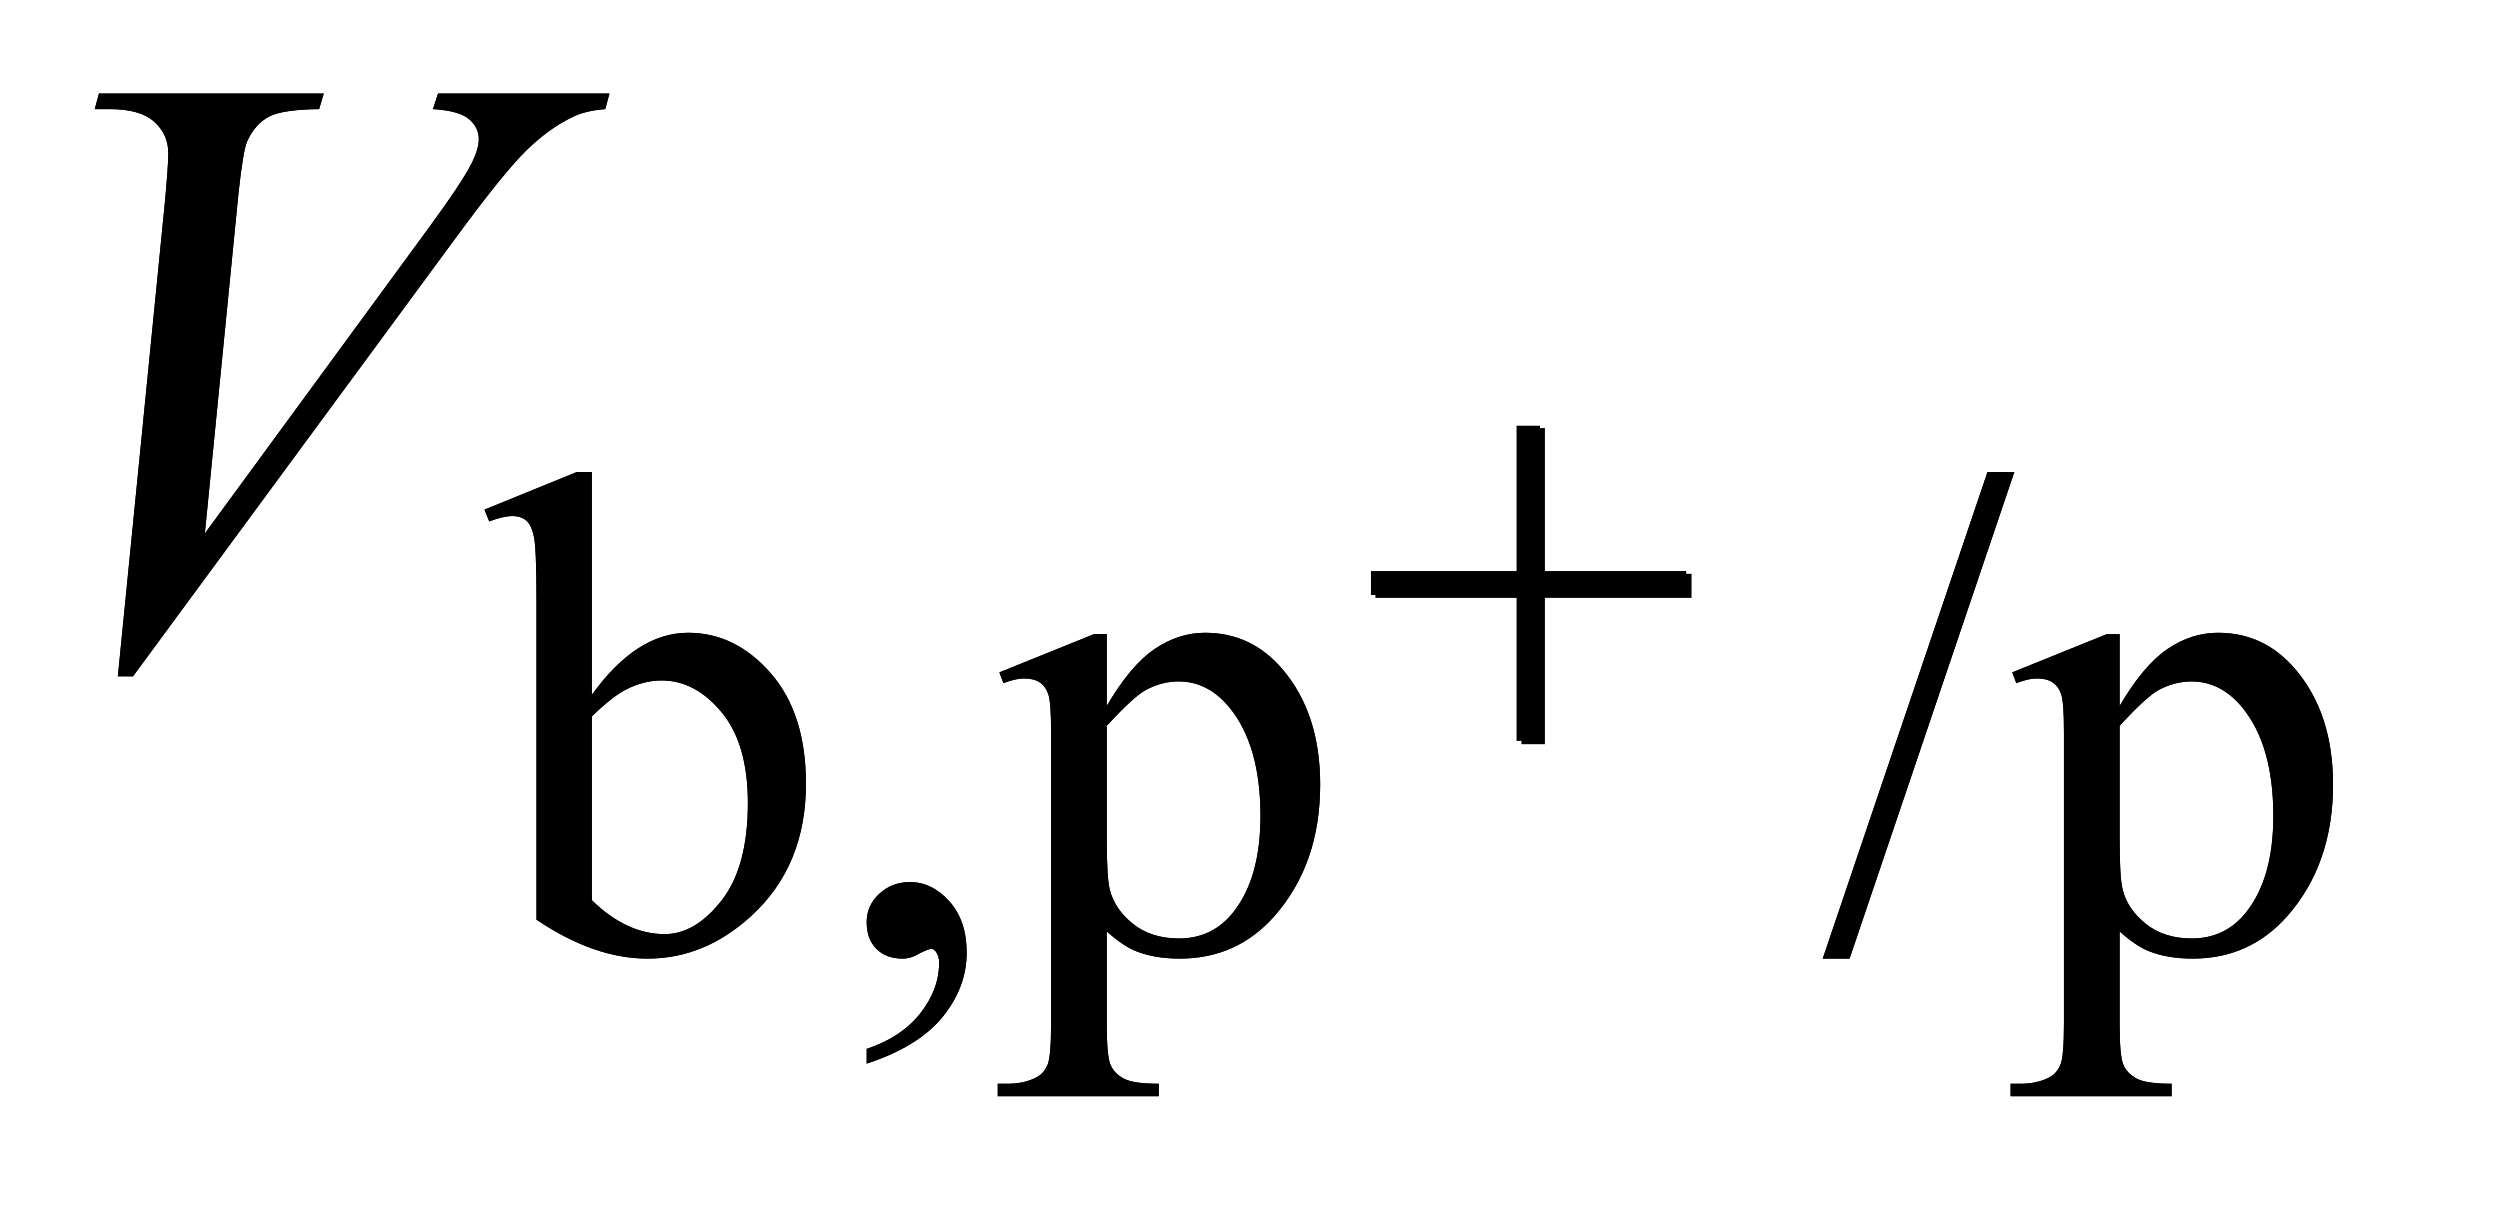
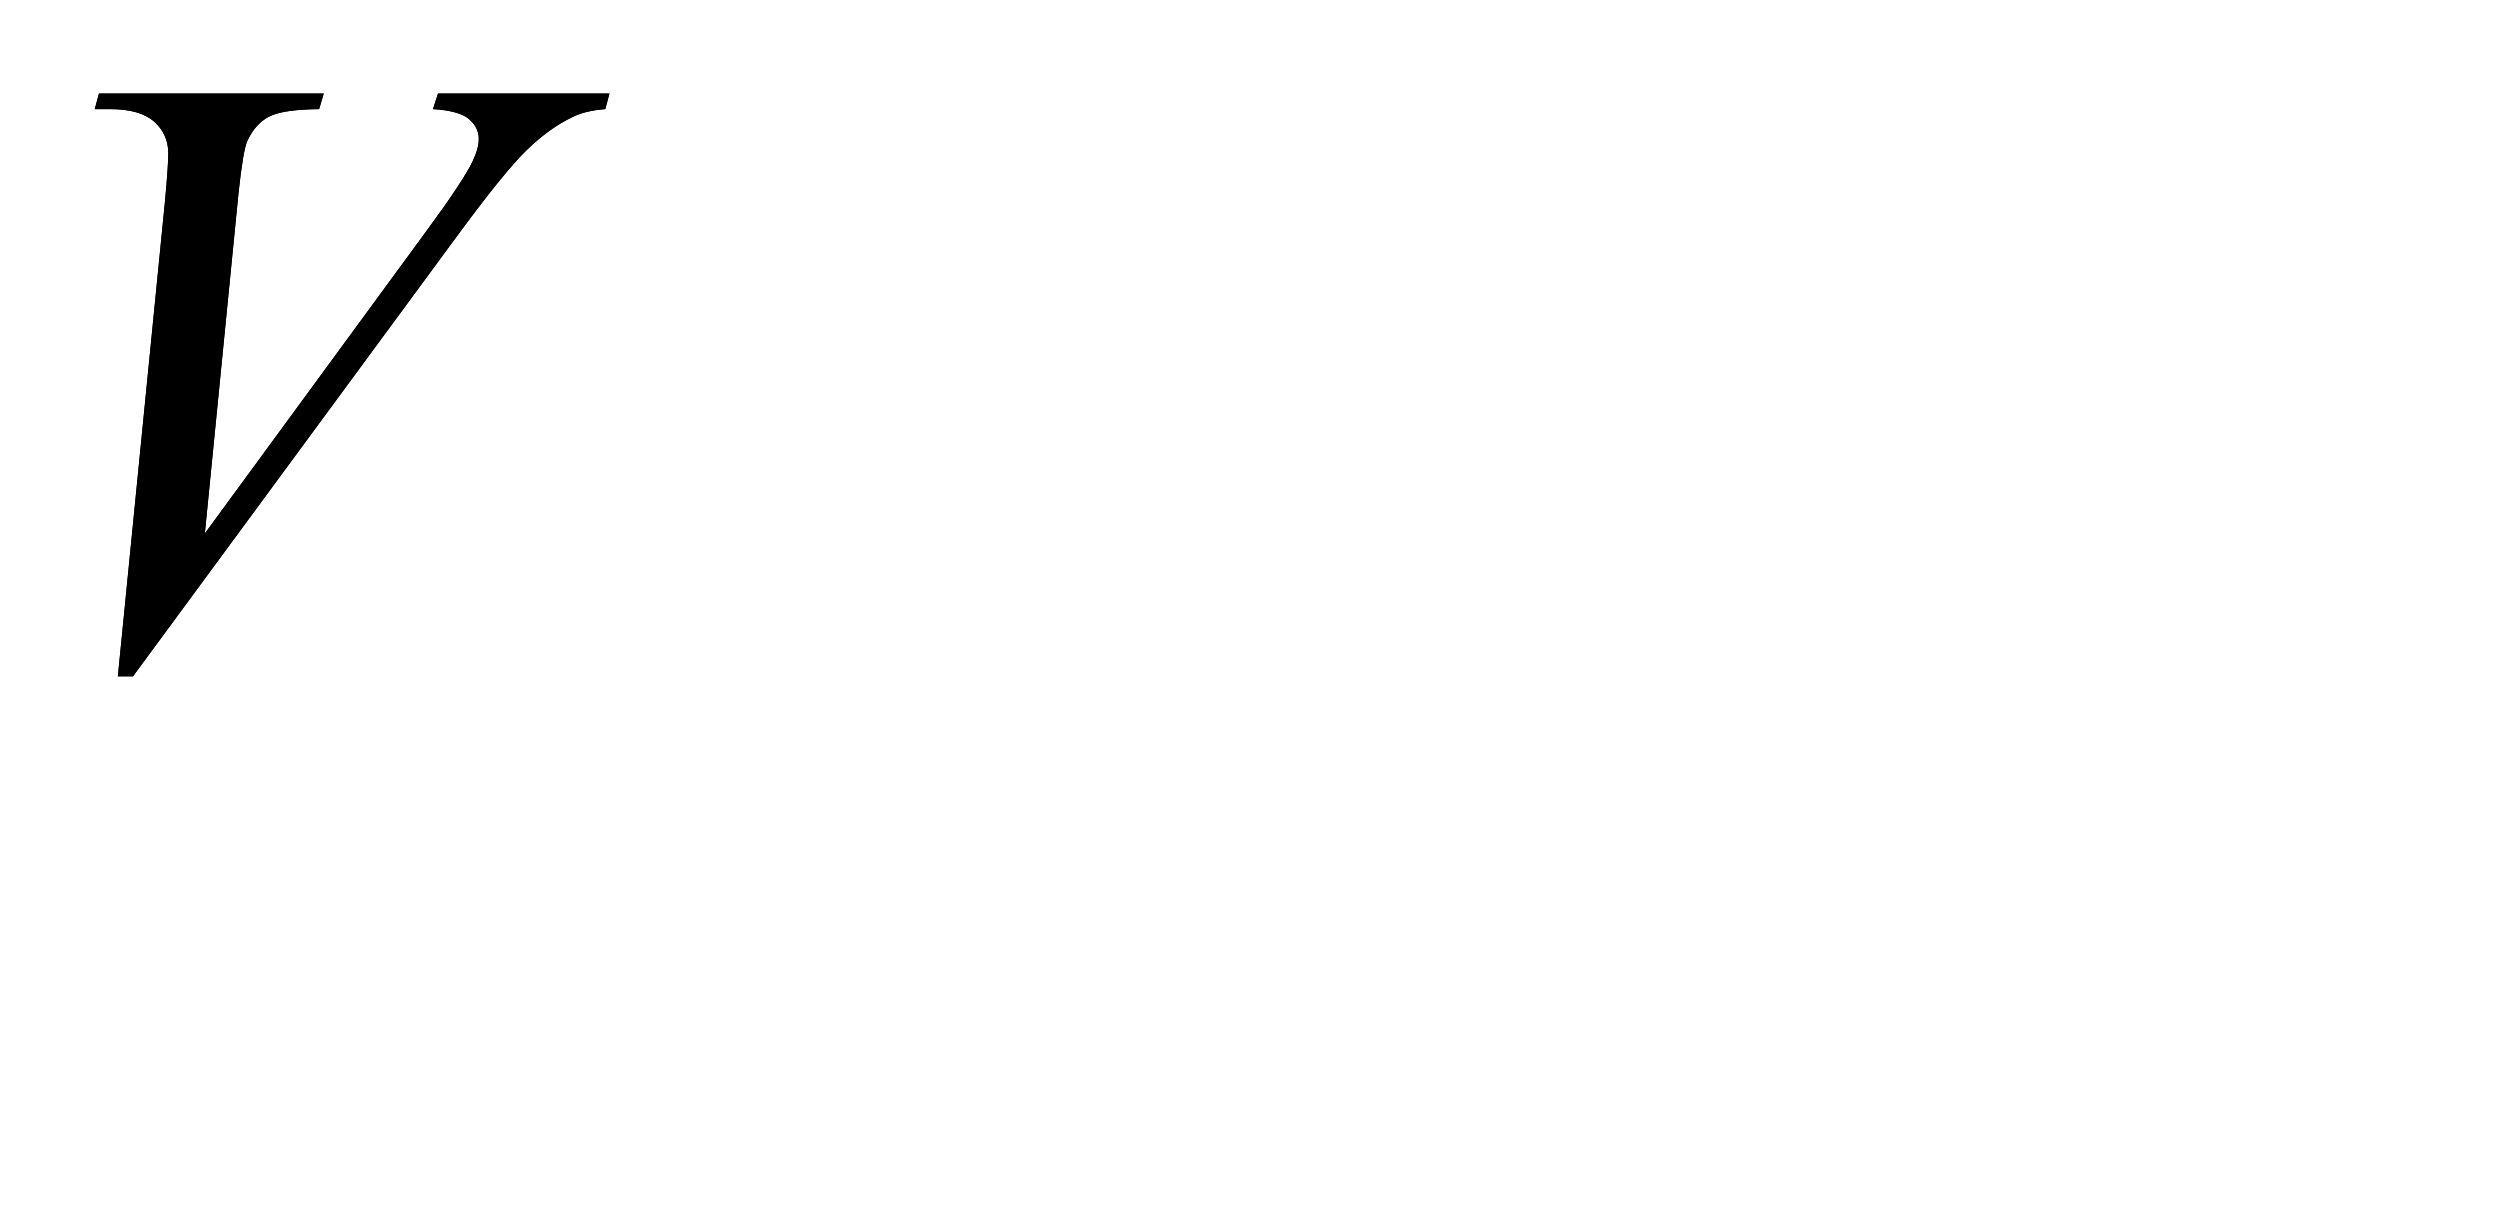
<svg xmlns="http://www.w3.org/2000/svg" stroke-dasharray="none" shape-rendering="auto" font-family="'Dialog'" text-rendering="auto" width="41" fill-opacity="1" color-interpolation="auto" color-rendering="auto" preserveAspectRatio="xMidYMid meet" font-size="12px" viewBox="0 0 41 20" fill="black" stroke="black" image-rendering="auto" stroke-miterlimit="10" stroke-linecap="square" stroke-linejoin="miter" font-style="normal" stroke-width="1" height="20" stroke-dashoffset="0" font-weight="normal" stroke-opacity="1">
  <defs id="genericDefs" />
  <g>
    <defs id="defs1">
      <clipPath clipPathUnits="userSpaceOnUse" id="clipPath1">
        <path d="M-1 -1 L24.448 -1 L24.448 11.517 L-1 11.517 L-1 -1 Z" />
      </clipPath>
      <clipPath clipPathUnits="userSpaceOnUse" id="clipPath2">
-         <path d="M69 145.287 L69 481.278 L818.141 481.278 L818.141 145.287 Z" />
-       </clipPath>
+         </clipPath>
      <clipPath clipPathUnits="userSpaceOnUse" id="clipPath3">
-         <path d="M69 193.196 L69 529.188 L818.141 529.188 L818.141 193.196 Z" />
-       </clipPath>
+         </clipPath>
      <clipPath clipPathUnits="userSpaceOnUse" id="clipPath4">
        <path d="M69 129.312 L69 465.303 L818.141 465.303 L818.141 129.312 Z" />
      </clipPath>
    </defs>
    <g transform="scale(1.576,1.576) translate(1,1) matrix(0.031,0,0,0.031,-2.16,-4.548)">
      <path d="M546.5 363.156 L546.5 314.188 L497.625 314.188 L497.625 306.141 L546.5 306.141 L546.5 257.359 L554.359 257.359 L554.359 306.141 L603.438 306.141 L603.438 314.188 L554.359 314.188 L554.359 363.156 L546.5 363.156 Z" stroke="none" clip-path="url(#clipPath2)" />
    </g>
    <g transform="matrix(0.049,0,0,0.049,-1.827,-7.953)">
      <path d="M235.375 394.875 Q250.312 374.094 267.609 374.094 Q283.438 374.094 295.234 387.625 Q307.031 401.156 307.031 424.641 Q307.031 452.031 288.828 468.766 Q273.219 483.141 254.016 483.141 Q245.031 483.141 235.766 479.883 Q226.5 476.625 216.844 470.109 L216.844 363.547 Q216.844 346.016 216 341.977 Q215.156 337.938 213.359 336.477 Q211.562 335.016 208.875 335.016 Q205.734 335.016 201.016 336.812 L199.438 332.875 L230.328 320.297 L235.375 320.297 L235.375 394.875 ZM235.375 402.062 L235.375 463.609 Q241.109 469.219 247.227 472.086 Q253.344 474.953 259.75 474.953 Q269.969 474.953 278.781 463.719 Q287.594 452.484 287.594 431.031 Q287.594 411.266 278.781 400.656 Q269.969 390.047 258.734 390.047 Q252.781 390.047 246.828 393.078 Q242.344 395.328 235.375 402.062 ZM327.359 518.297 L327.359 513.359 Q338.922 509.531 345.266 501.508 Q351.609 493.484 351.609 484.5 Q351.609 482.359 350.594 480.906 Q349.812 479.891 349.031 479.891 Q347.797 479.891 343.641 482.141 Q341.609 483.141 339.375 483.141 Q333.875 483.141 330.617 479.883 Q327.359 476.625 327.359 470.906 Q327.359 465.406 331.57 461.469 Q335.781 457.531 341.844 457.531 Q349.25 457.531 355.039 463.992 Q360.828 470.453 360.828 481.125 Q360.828 492.688 352.797 502.625 Q344.766 512.562 327.359 518.297 ZM371.781 387.344 L403.453 374.547 L407.719 374.547 L407.719 398.578 Q415.688 384.984 423.719 379.539 Q431.75 374.094 440.625 374.094 Q456.109 374.094 466.453 386.219 Q479.141 401.047 479.141 424.859 Q479.141 451.469 463.859 468.875 Q451.281 483.14 432.203 483.14 Q423.891 483.14 417.828 480.781 Q413.328 479.094 407.719 474.047 L407.719 505.375 Q407.719 515.937 409.008 518.805 Q410.297 521.672 413.5 523.351 Q416.703 525.031 425.125 525.031 L425.125 529.187 L371.219 529.187 L371.219 525.031 L374.016 525.031 Q380.203 525.14 384.578 522.672 Q386.719 521.437 387.898 518.687 Q389.078 515.937 389.078 504.703 L389.078 407.453 Q389.078 397.453 388.18 394.758 Q387.281 392.062 385.312 390.719 Q383.344 389.375 379.969 389.375 Q377.281 389.375 373.125 390.937 L371.781 387.344 ZM407.719 405.203 L407.719 443.609 Q407.719 456.078 408.719 460.016 Q410.297 466.516 416.414 471.461 Q422.531 476.406 431.859 476.406 Q443.094 476.406 450.047 467.641 Q459.156 456.188 459.156 435.422 Q459.156 411.828 448.812 399.141 Q441.625 390.375 431.75 390.375 Q426.359 390.375 421.078 393.078 Q417.031 395.094 407.719 405.203 ZM711.469 320.297 L656.328 483.141 L647.344 483.141 L702.484 320.297 L711.469 320.297 ZM710.781 387.344 L742.453 374.547 L746.719 374.547 L746.719 398.578 Q754.687 384.984 762.719 379.539 Q770.75 374.094 779.625 374.094 Q795.109 374.094 805.453 386.219 Q818.14 401.047 818.14 424.859 Q818.14 451.469 802.859 468.875 Q790.281 483.141 771.203 483.141 Q762.89 483.141 756.828 480.781 Q752.328 479.094 746.719 474.047 L746.719 505.375 Q746.719 515.937 748.008 518.805 Q749.297 521.672 752.5 523.351 Q755.703 525.031 764.125 525.031 L764.125 529.187 L710.219 529.187 L710.219 525.031 L713.015 525.031 Q719.203 525.14 723.578 522.672 Q725.719 521.437 726.898 518.687 Q728.078 515.937 728.078 504.703 L728.078 407.453 Q728.078 397.453 727.18 394.758 Q726.281 392.062 724.312 390.719 Q722.344 389.375 718.969 389.375 Q716.281 389.375 712.125 390.937 L710.781 387.344 ZM746.719 405.203 L746.719 443.609 Q746.719 456.078 747.719 460.016 Q749.297 466.516 755.414 471.461 Q761.531 476.406 770.859 476.406 Q782.094 476.406 789.047 467.641 Q798.156 456.188 798.156 435.422 Q798.156 411.828 787.812 399.141 Q780.625 390.375 770.75 390.375 Q765.359 390.375 760.078 393.078 Q756.031 395.094 746.719 405.203 Z" stroke="none" clip-path="url(#clipPath3)" />
    </g>
    <g transform="matrix(0.049,0,0,0.049,-1.827,-4.802)">
      <path d="M76.734 324.359 L92.484 165.594 Q93.609 153.5 93.609 149.281 Q93.609 142.953 88.898 138.734 Q84.188 134.516 74.062 134.516 L69 134.516 L70.406 129.312 L145.641 129.312 L144.094 134.516 Q131.859 134.656 127.289 137.047 Q122.719 139.438 120.047 145.203 Q118.641 148.297 117.094 162.781 L105.844 276.547 L180.234 175.016 Q192.328 158.562 195.422 152.094 Q197.531 147.734 197.531 144.5 Q197.531 140.703 194.297 137.891 Q191.062 135.078 182.203 134.516 L183.891 129.312 L241.266 129.312 L239.859 134.516 Q232.969 135.078 228.891 137.188 Q221.156 140.844 213.492 148.297 Q205.828 155.75 189.234 178.391 L81.797 324.359 L76.734 324.359 Z" stroke="none" clip-path="url(#clipPath4)" />
    </g>
    <g transform="matrix(0.049,0,0,0.049,-1.827,-5.59)">
-       <path d="M546.5 363.156 L546.5 314.188 L497.625 314.188 L497.625 306.141 L546.5 306.141 L546.5 257.359 L554.359 257.359 L554.359 306.141 L603.438 306.141 L603.438 314.188 L554.359 314.188 L554.359 363.156 L546.5 363.156 Z" stroke="none" clip-path="url(#clipPath2)" />
-     </g>
+       </g>
    <g transform="matrix(0.049,0,0,0.049,-1.827,-7.953)">
-       <path d="M235.375 394.875 Q250.312 374.094 267.609 374.094 Q283.438 374.094 295.234 387.625 Q307.031 401.156 307.031 424.641 Q307.031 452.031 288.828 468.766 Q273.219 483.141 254.016 483.141 Q245.031 483.141 235.766 479.883 Q226.5 476.625 216.844 470.109 L216.844 363.547 Q216.844 346.016 216 341.977 Q215.156 337.938 213.359 336.477 Q211.562 335.016 208.875 335.016 Q205.734 335.016 201.016 336.812 L199.438 332.875 L230.328 320.297 L235.375 320.297 L235.375 394.875 ZM235.375 402.062 L235.375 463.609 Q241.109 469.219 247.227 472.086 Q253.344 474.953 259.75 474.953 Q269.969 474.953 278.781 463.719 Q287.594 452.484 287.594 431.031 Q287.594 411.266 278.781 400.656 Q269.969 390.047 258.734 390.047 Q252.781 390.047 246.828 393.078 Q242.344 395.328 235.375 402.062 ZM327.359 518.297 L327.359 513.359 Q338.922 509.531 345.266 501.508 Q351.609 493.484 351.609 484.5 Q351.609 482.359 350.594 480.906 Q349.812 479.891 349.031 479.891 Q347.797 479.891 343.641 482.141 Q341.609 483.141 339.375 483.141 Q333.875 483.141 330.617 479.883 Q327.359 476.625 327.359 470.906 Q327.359 465.406 331.57 461.469 Q335.781 457.531 341.844 457.531 Q349.25 457.531 355.039 463.992 Q360.828 470.453 360.828 481.125 Q360.828 492.688 352.797 502.625 Q344.766 512.562 327.359 518.297 ZM371.781 387.344 L403.453 374.547 L407.719 374.547 L407.719 398.578 Q415.688 384.984 423.719 379.539 Q431.75 374.094 440.625 374.094 Q456.109 374.094 466.453 386.219 Q479.141 401.047 479.141 424.859 Q479.141 451.469 463.859 468.875 Q451.281 483.14 432.203 483.14 Q423.891 483.14 417.828 480.781 Q413.328 479.094 407.719 474.047 L407.719 505.375 Q407.719 515.937 409.008 518.805 Q410.297 521.672 413.5 523.351 Q416.703 525.031 425.125 525.031 L425.125 529.187 L371.219 529.187 L371.219 525.031 L374.016 525.031 Q380.203 525.14 384.578 522.672 Q386.719 521.437 387.898 518.687 Q389.078 515.937 389.078 504.703 L389.078 407.453 Q389.078 397.453 388.18 394.758 Q387.281 392.062 385.312 390.719 Q383.344 389.375 379.969 389.375 Q377.281 389.375 373.125 390.937 L371.781 387.344 ZM407.719 405.203 L407.719 443.609 Q407.719 456.078 408.719 460.016 Q410.297 466.516 416.414 471.461 Q422.531 476.406 431.859 476.406 Q443.094 476.406 450.047 467.641 Q459.156 456.188 459.156 435.422 Q459.156 411.828 448.812 399.141 Q441.625 390.375 431.75 390.375 Q426.359 390.375 421.078 393.078 Q417.031 395.094 407.719 405.203 ZM711.469 320.297 L656.328 483.141 L647.344 483.141 L702.484 320.297 L711.469 320.297 ZM710.781 387.344 L742.453 374.547 L746.719 374.547 L746.719 398.578 Q754.687 384.984 762.719 379.539 Q770.75 374.094 779.625 374.094 Q795.109 374.094 805.453 386.219 Q818.14 401.047 818.14 424.859 Q818.14 451.469 802.859 468.875 Q790.281 483.141 771.203 483.141 Q762.89 483.141 756.828 480.781 Q752.328 479.094 746.719 474.047 L746.719 505.375 Q746.719 515.937 748.008 518.805 Q749.297 521.672 752.5 523.351 Q755.703 525.031 764.125 525.031 L764.125 529.187 L710.219 529.187 L710.219 525.031 L713.015 525.031 Q719.203 525.14 723.578 522.672 Q725.719 521.437 726.898 518.687 Q728.078 515.937 728.078 504.703 L728.078 407.453 Q728.078 397.453 727.18 394.758 Q726.281 392.062 724.312 390.719 Q722.344 389.375 718.969 389.375 Q716.281 389.375 712.125 390.937 L710.781 387.344 ZM746.719 405.203 L746.719 443.609 Q746.719 456.078 747.719 460.016 Q749.297 466.516 755.414 471.461 Q761.531 476.406 770.859 476.406 Q782.094 476.406 789.047 467.641 Q798.156 456.188 798.156 435.422 Q798.156 411.828 787.812 399.141 Q780.625 390.375 770.75 390.375 Q765.359 390.375 760.078 393.078 Q756.031 395.094 746.719 405.203 Z" stroke="none" clip-path="url(#clipPath3)" />
-     </g>
+       </g>
    <g transform="matrix(0.049,0,0,0.049,-1.827,-4.802)">
      <path d="M76.734 324.359 L92.484 165.594 Q93.609 153.5 93.609 149.281 Q93.609 142.953 88.898 138.734 Q84.188 134.516 74.062 134.516 L69 134.516 L70.406 129.312 L145.641 129.312 L144.094 134.516 Q131.859 134.656 127.289 137.047 Q122.719 139.438 120.047 145.203 Q118.641 148.297 117.094 162.781 L105.844 276.547 L180.234 175.016 Q192.328 158.562 195.422 152.094 Q197.531 147.734 197.531 144.5 Q197.531 140.703 194.297 137.891 Q191.062 135.078 182.203 134.516 L183.891 129.312 L241.266 129.312 L239.859 134.516 Q232.969 135.078 228.891 137.188 Q221.156 140.844 213.492 148.297 Q205.828 155.75 189.234 178.391 L81.797 324.359 L76.734 324.359 Z" stroke="none" clip-path="url(#clipPath4)" />
    </g>
  </g>
</svg>